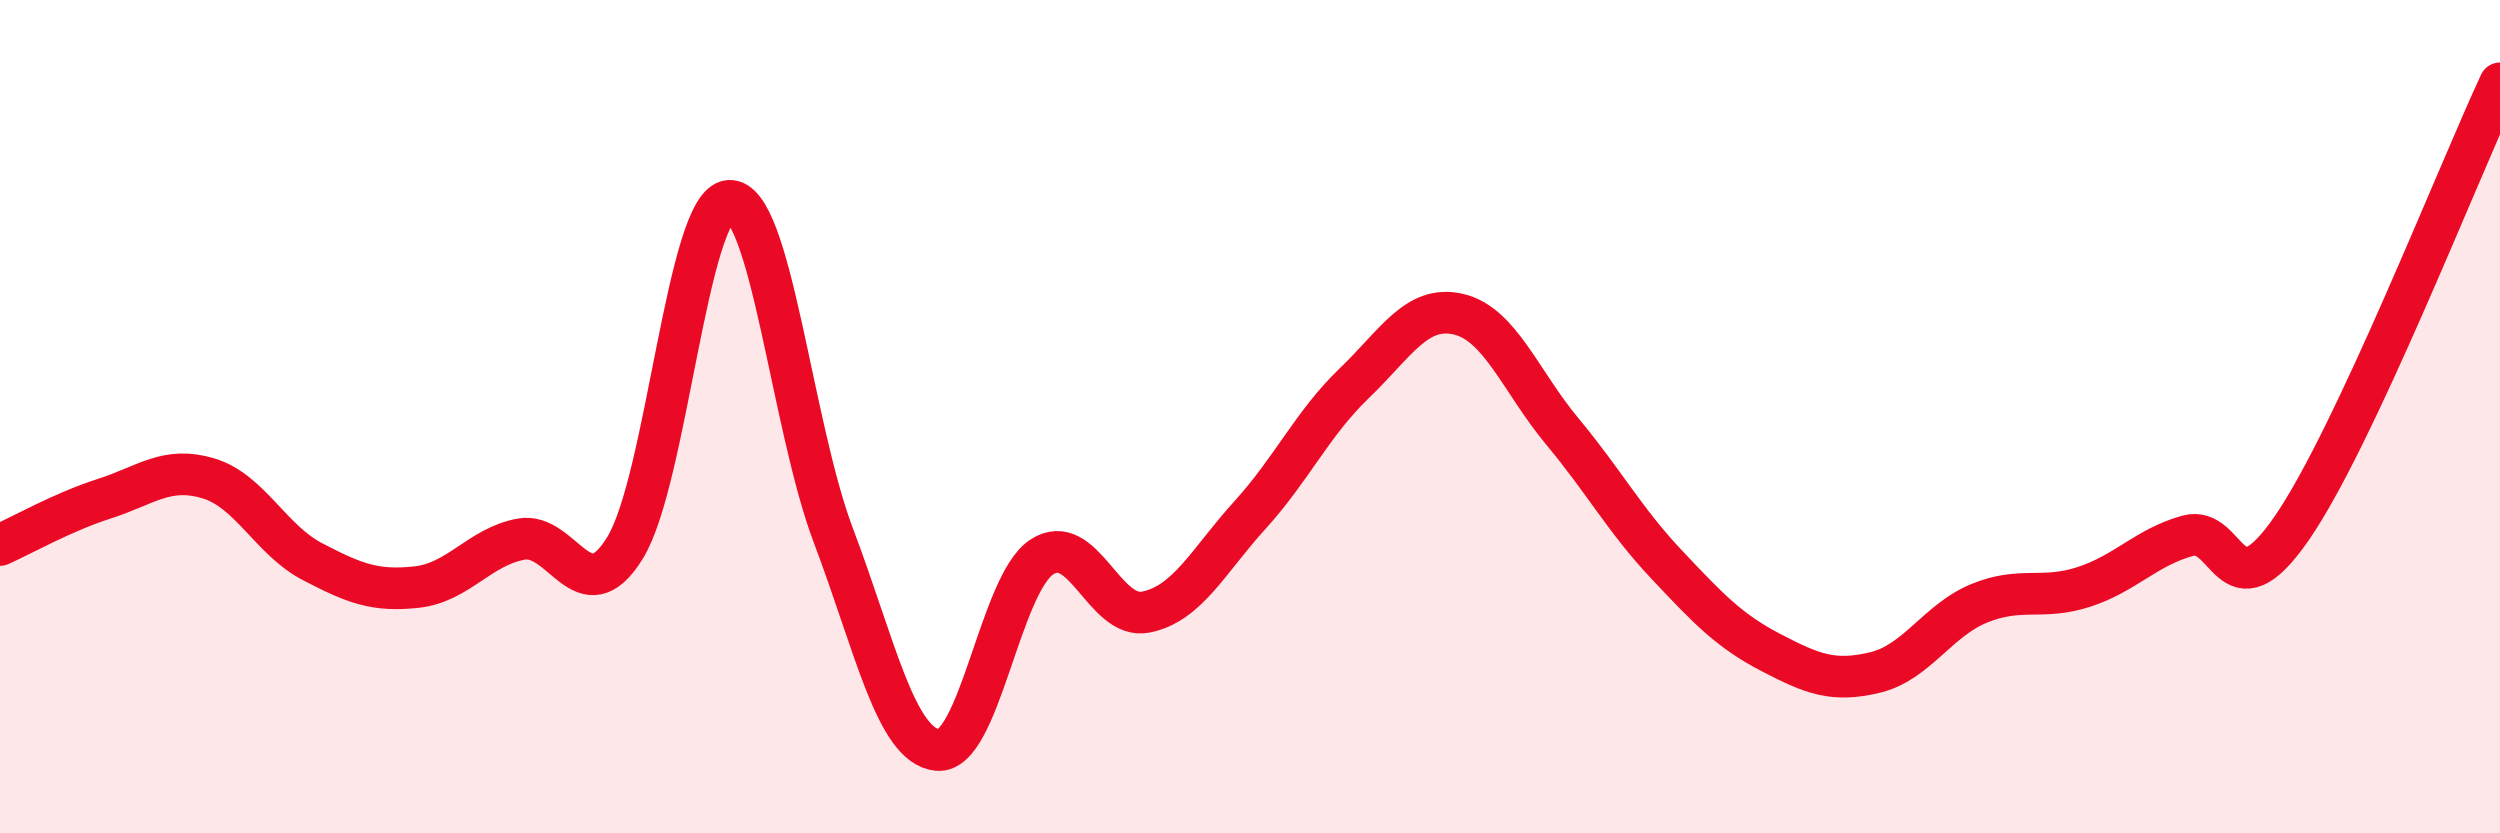
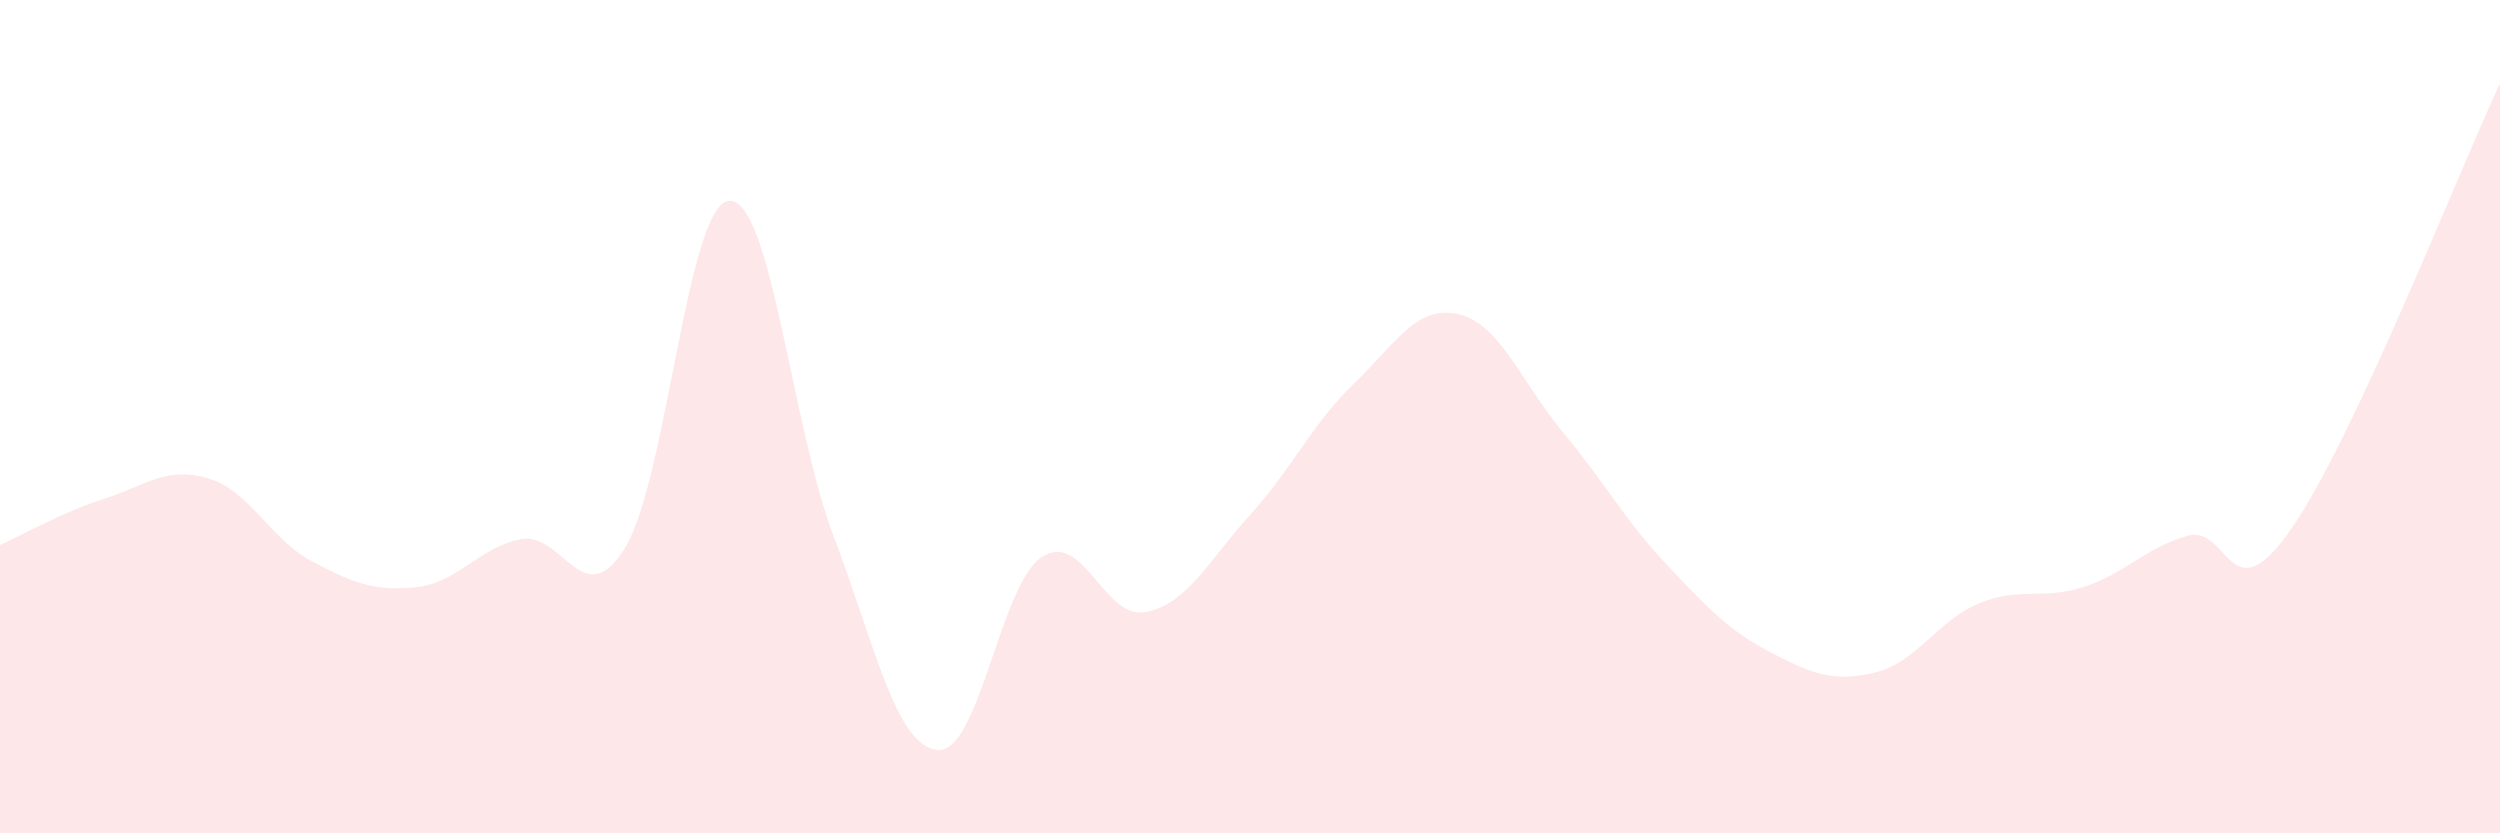
<svg xmlns="http://www.w3.org/2000/svg" width="60" height="20" viewBox="0 0 60 20">
  <path d="M 0,13.08 C 0.5,12.86 1.5,12.29 2.5,11.97 C 3.5,11.65 4,11.18 5,11.48 C 6,11.78 6.5,12.96 7.5,13.48 C 8.5,14 9,14.2 10,14.09 C 11,13.98 11.5,13.13 12.5,12.94 C 13.5,12.75 14,14.77 15,13.15 C 16,11.53 16.5,4.88 17.5,4.82 C 18.5,4.76 19,10.21 20,12.85 C 21,15.49 21.5,17.9 22.5,18 C 23.5,18.1 24,14.03 25,13.37 C 26,12.71 26.5,14.89 27.5,14.69 C 28.5,14.49 29,13.46 30,12.36 C 31,11.26 31.5,10.16 32.5,9.2 C 33.5,8.24 34,7.31 35,7.54 C 36,7.77 36.5,9.16 37.5,10.36 C 38.5,11.56 39,12.49 40,13.55 C 41,14.61 41.5,15.14 42.5,15.66 C 43.5,16.18 44,16.38 45,16.14 C 46,15.9 46.5,14.89 47.5,14.48 C 48.5,14.07 49,14.41 50,14.09 C 51,13.77 51.5,13.14 52.5,12.86 C 53.5,12.58 53.5,14.85 55,12.68 C 56.5,10.51 59,4.14 60,2L60 20L0 20Z" fill="#EB0A25" opacity="0.1" stroke-linecap="round" stroke-linejoin="round" />
-   <path d="M 0,13.08 C 0.5,12.86 1.5,12.29 2.5,11.97 C 3.5,11.65 4,11.18 5,11.48 C 6,11.78 6.5,12.96 7.5,13.48 C 8.5,14 9,14.2 10,14.09 C 11,13.98 11.5,13.13 12.5,12.94 C 13.5,12.75 14,14.77 15,13.15 C 16,11.53 16.5,4.88 17.5,4.82 C 18.5,4.76 19,10.21 20,12.85 C 21,15.49 21.5,17.9 22.5,18 C 23.5,18.1 24,14.03 25,13.37 C 26,12.71 26.5,14.89 27.5,14.69 C 28.5,14.49 29,13.46 30,12.36 C 31,11.26 31.5,10.16 32.5,9.2 C 33.5,8.24 34,7.31 35,7.54 C 36,7.77 36.5,9.16 37.5,10.36 C 38.5,11.56 39,12.49 40,13.55 C 41,14.61 41.5,15.14 42.5,15.66 C 43.5,16.18 44,16.38 45,16.14 C 46,15.9 46.5,14.89 47.5,14.48 C 48.5,14.07 49,14.41 50,14.09 C 51,13.77 51.5,13.14 52.5,12.86 C 53.5,12.58 53.5,14.85 55,12.68 C 56.5,10.51 59,4.14 60,2" stroke="#EB0A25" stroke-width="1" fill="none" stroke-linecap="round" stroke-linejoin="round" />
</svg>